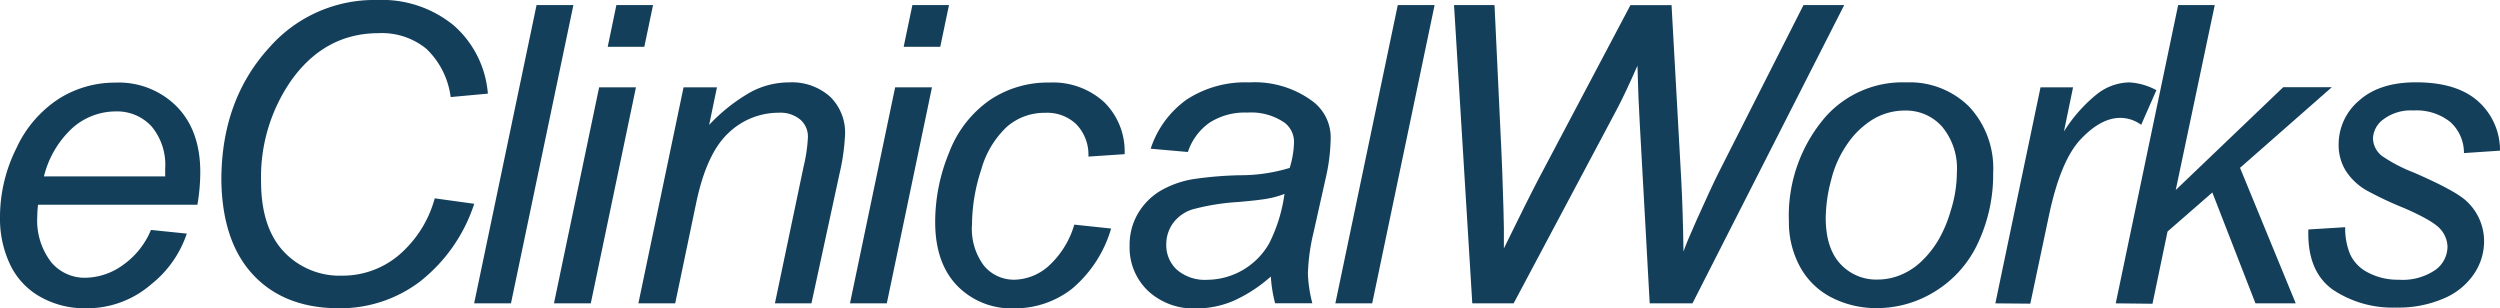
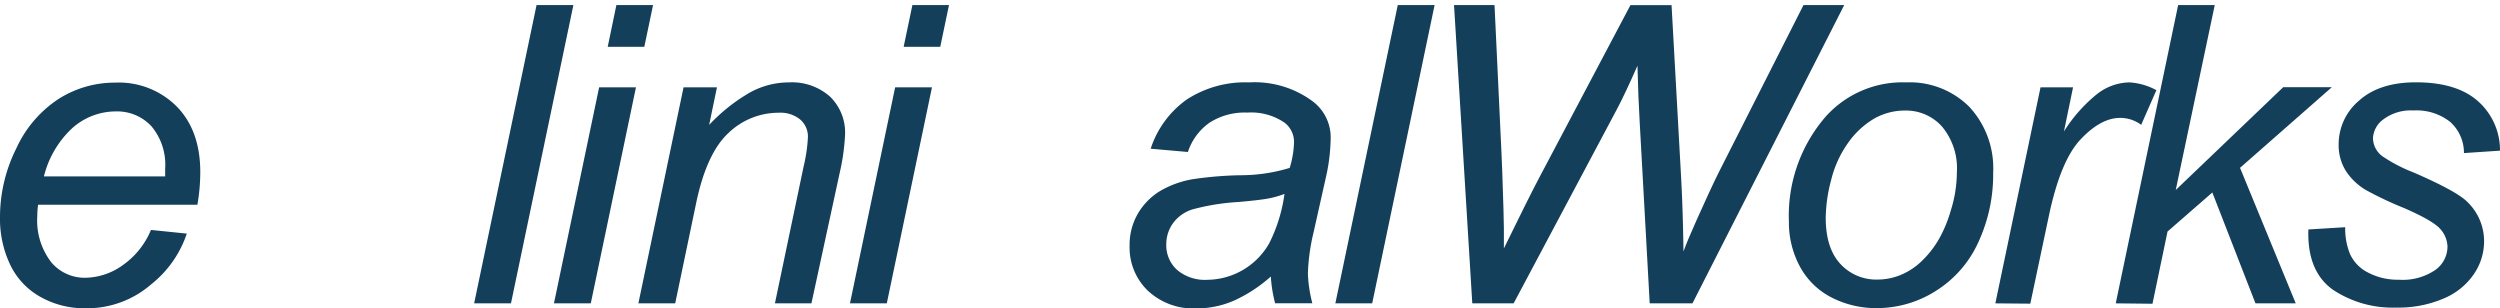
<svg xmlns="http://www.w3.org/2000/svg" id="Layer_1" data-name="Layer 1" viewBox="0 0 320.42 39.5">
  <defs>
    <style>.cls-1{fill:#133f5b;}</style>
  </defs>
  <title>customer-logo-</title>
  <path class="cls-1" d="M19.35,29.47l4.59.47a13.89,13.89,0,0,1-4.55,6.49,12.55,12.55,0,0,1-8.49,3.08,11.47,11.47,0,0,1-5.65-1.42A9.33,9.33,0,0,1,1.34,34,13.74,13.74,0,0,1,0,27.77,19.7,19.7,0,0,1,2.1,19a15,15,0,0,1,5.44-6.34,13.44,13.44,0,0,1,7.22-2.07,10.47,10.47,0,0,1,7.91,3.08q3,3.08,3,8.4a24.78,24.78,0,0,1-.37,4.17H4.88a11.5,11.5,0,0,0-.1,1.46A8.76,8.76,0,0,0,6.56,33.6a5.58,5.58,0,0,0,4.37,2,8.42,8.42,0,0,0,4.77-1.59A10.35,10.35,0,0,0,19.35,29.47ZM5.63,22.61H21.17q0-.73,0-1a7.66,7.66,0,0,0-1.77-5.44,6,6,0,0,0-4.56-1.89,8.39,8.39,0,0,0-5.52,2.09A12.51,12.51,0,0,0,5.63,22.61Z" />
-   <path class="cls-1" d="M55.72,25.42l5.06.7a20.84,20.84,0,0,1-7,10,16.91,16.91,0,0,1-10.3,3.39q-7,0-11-4.25T28.37,23.1q0-10.33,6.21-17.08A17.89,17.89,0,0,1,48.32,0a14.51,14.51,0,0,1,9.84,3.26A13,13,0,0,1,62.53,12l-4.77.44a10.35,10.35,0,0,0-3.12-6.19,9,9,0,0,0-6.09-2q-7,0-11.34,6.23a21.69,21.69,0,0,0-3.75,12.75q0,5.89,2.89,9a9.83,9.83,0,0,0,7.54,3.1,11.15,11.15,0,0,0,7.17-2.58A14.6,14.6,0,0,0,55.72,25.42Z" />
  <path class="cls-1" d="M60.77,38.88l8-38.23h4.72l-8,38.23Z" />
  <path class="cls-1" d="M71,38.88l5.79-27.69h4.72L75.72,38.88ZM77.89,6,79,.65H83.7L82.58,6Z" />
  <path class="cls-1" d="M81.82,38.88l5.79-27.69h4.28l-1,4.82a22.65,22.65,0,0,1,5.22-4.15,10.35,10.35,0,0,1,5-1.3,7.34,7.34,0,0,1,5.28,1.83,6.42,6.42,0,0,1,1.92,4.88,27.21,27.21,0,0,1-.68,4.85L104,38.88H99.32L103,21.33a20.12,20.12,0,0,0,.55-3.78,2.88,2.88,0,0,0-1-2.24,4,4,0,0,0-2.75-.86,9.26,9.26,0,0,0-6.45,2.61Q90.56,19.66,89.23,26L86.54,38.88Z" />
  <path class="cls-1" d="M108.94,38.88l5.79-27.69h4.72l-5.79,27.69ZM115.82,6,116.94.65h4.69L120.51,6Z" />
-   <path class="cls-1" d="M137.69,28.79l4.72.5a15.85,15.85,0,0,1-5,7.71,11.89,11.89,0,0,1-7.44,2.52,9.68,9.68,0,0,1-7.31-2.92q-2.8-2.92-2.8-8.16a23.28,23.28,0,0,1,1.8-8.92,14.41,14.41,0,0,1,5.15-6.66,13.28,13.28,0,0,1,7.65-2.28,9.75,9.75,0,0,1,7.07,2.52,8.84,8.84,0,0,1,2.61,6.66l-4.64.31a5.62,5.62,0,0,0-1.53-4.12,5.37,5.37,0,0,0-4-1.49,7.3,7.3,0,0,0-4.93,1.8,11.85,11.85,0,0,0-3.27,5.46,22.86,22.86,0,0,0-1.19,7.05,7.84,7.84,0,0,0,1.56,5.32A5,5,0,0,0,130,35.85a6.79,6.79,0,0,0,4.39-1.75A11.48,11.48,0,0,0,137.69,28.79Z" />
-   <path class="cls-1" d="M162.88,35.44a18.76,18.76,0,0,1-4.72,3.09,12.12,12.12,0,0,1-4.85,1,8.54,8.54,0,0,1-6.18-2.26,7.66,7.66,0,0,1-2.35-5.78,7.92,7.92,0,0,1,1.06-4.11,8.28,8.28,0,0,1,2.8-2.87,12.34,12.34,0,0,1,4.28-1.55,47.81,47.81,0,0,1,6-.5,21.57,21.57,0,0,0,6.38-.94,12.2,12.2,0,0,0,.55-3.21,3.1,3.1,0,0,0-1.2-2.58,7.59,7.59,0,0,0-4.8-1.3A8.33,8.33,0,0,0,155,15.74a7.44,7.44,0,0,0-2.75,3.74l-4.77-.42a12.46,12.46,0,0,1,4.63-6.31,13.74,13.74,0,0,1,8-2.19A12.48,12.48,0,0,1,168.26,13a5.78,5.78,0,0,1,2.29,4.75,24,24,0,0,1-.65,5.14l-1.54,6.88a25.77,25.77,0,0,0-.73,5.35,17.87,17.87,0,0,0,.57,3.75h-4.77A17.4,17.4,0,0,1,162.88,35.44Zm1.75-10.59a11.36,11.36,0,0,1-2.13.6q-1.13.21-3.79.44a29.08,29.08,0,0,0-5.81.93,4.87,4.87,0,0,0-2.56,1.79,4.61,4.61,0,0,0-.86,2.71,4.26,4.26,0,0,0,1.37,3.26,5.5,5.5,0,0,0,3.9,1.28,9.22,9.22,0,0,0,7.93-4.69A20.05,20.05,0,0,0,164.63,24.85Z" />
+   <path class="cls-1" d="M162.88,35.44a18.76,18.76,0,0,1-4.72,3.09,12.12,12.12,0,0,1-4.85,1,8.54,8.54,0,0,1-6.18-2.26,7.66,7.66,0,0,1-2.35-5.78,7.92,7.92,0,0,1,1.06-4.11,8.28,8.28,0,0,1,2.8-2.87,12.34,12.34,0,0,1,4.28-1.55,47.81,47.81,0,0,1,6-.5,21.57,21.57,0,0,0,6.38-.94,12.2,12.2,0,0,0,.55-3.21,3.1,3.1,0,0,0-1.2-2.58,7.59,7.59,0,0,0-4.8-1.3A8.33,8.33,0,0,0,155,15.74a7.44,7.44,0,0,0-2.75,3.74l-4.77-.42a12.46,12.46,0,0,1,4.63-6.31,13.74,13.74,0,0,1,8-2.19A12.48,12.48,0,0,1,168.26,13a5.78,5.78,0,0,1,2.29,4.75,24,24,0,0,1-.65,5.14l-1.54,6.88a25.77,25.77,0,0,0-.73,5.35,17.87,17.87,0,0,0,.57,3.75h-4.77A17.4,17.4,0,0,1,162.88,35.44Zm1.75-10.59a11.36,11.36,0,0,1-2.13.6q-1.13.21-3.79.44a29.08,29.08,0,0,0-5.81.93,4.87,4.87,0,0,0-2.56,1.79,4.61,4.61,0,0,0-.86,2.71,4.26,4.26,0,0,0,1.37,3.26,5.5,5.5,0,0,0,3.9,1.28,9.22,9.22,0,0,0,7.93-4.69A20.05,20.05,0,0,0,164.63,24.85" />
  <path class="cls-1" d="M171.15,38.88l8-38.23h4.72l-8,38.23Z" />
  <path class="cls-1" d="M188.7,38.88,186.36.65h5.19l.89,18.91q.08,1.36.26,7.35.05,1.67.05,2.35,0,.44,0,2.58,3.18-6.52,4.59-9.18l11.63-22h5.27L215.48,23q.21,3.83.29,9.23.47-1.33,1.67-4,1.9-4.25,2.82-6.08L231.15.65h5.22L216.92,38.88h-5.48l-1.28-23.16q-.18-3-.29-7.3-1.59,3.62-2.66,5.63L194,38.88Z" />
  <path class="cls-1" d="M229.28,28.37A19.36,19.36,0,0,1,234,14.94a13.22,13.22,0,0,1,10.33-4.38,10.79,10.79,0,0,1,8.07,3.13,11.56,11.56,0,0,1,3.06,8.45A20.62,20.62,0,0,1,253.58,31a14.33,14.33,0,0,1-5.49,6.3,14.08,14.08,0,0,1-7.5,2.19,12.51,12.51,0,0,1-5.88-1.38,9.54,9.54,0,0,1-4-3.91A11.89,11.89,0,0,1,229.28,28.37ZM234,27.9q0,3.91,1.88,5.93a6.23,6.23,0,0,0,4.77,2,7.8,7.8,0,0,0,3-.61,8.68,8.68,0,0,0,2.76-1.86,12.61,12.61,0,0,0,2.18-2.86A16.73,16.73,0,0,0,250,27.07a16.57,16.57,0,0,0,.81-5,8.34,8.34,0,0,0-1.89-5.83,6.17,6.17,0,0,0-4.76-2.07,7.92,7.92,0,0,0-4,1.06,10.8,10.8,0,0,0-3.3,3.09,13.81,13.81,0,0,0-2.16,4.73A19.63,19.63,0,0,0,234,27.9Z" />
  <path class="cls-1" d="M255.74,38.88l5.79-27.69h4.17l-1.17,5.66a19.26,19.26,0,0,1,4.19-4.75,6.91,6.91,0,0,1,4.19-1.54,8.21,8.21,0,0,1,3.47,1L274.43,16a4.49,4.49,0,0,0-2.69-.89q-2.48,0-5.08,2.76t-4.09,9.94l-2.35,11.11Z" />
  <path class="cls-1" d="M271.17,38.88l8-38.23h4.69l-5,23.7,13.77-13.17h6.23L287.1,21.51l7.14,17.37h-5.16l-5.53-14.21-5.74,5-1.93,9.26Z" />
  <path class="cls-1" d="M295.86,29.41l4.72-.29a8.65,8.65,0,0,0,.63,3.47,5,5,0,0,0,2.31,2.35,8.1,8.1,0,0,0,3.92.91,7.41,7.41,0,0,0,4.69-1.25,3.69,3.69,0,0,0,1.56-2.95,3.52,3.52,0,0,0-.94-2.32q-1-1.1-4.71-2.7a44.69,44.69,0,0,1-4.78-2.26,7.73,7.73,0,0,1-2.63-2.52,6.23,6.23,0,0,1-.89-3.32,7.32,7.32,0,0,1,2.61-5.63q2.61-2.35,7.3-2.35,5.21,0,7.94,2.41a8.39,8.39,0,0,1,2.83,6.35l-4.62.31a5.31,5.31,0,0,0-1.77-4,6.94,6.94,0,0,0-4.72-1.46,5.81,5.81,0,0,0-3.81,1.12,3.17,3.17,0,0,0-1.36,2.43,2.94,2.94,0,0,0,1.17,2.29,19.63,19.63,0,0,0,4,2.09q5.42,2.35,6.83,3.7a7,7,0,0,1,2.24,5.27,7.44,7.44,0,0,1-1.26,4,8.7,8.7,0,0,1-3.86,3.17,14.6,14.6,0,0,1-6.11,1.19A13.79,13.79,0,0,1,299,37.13Q295.68,34.76,295.86,29.41Z" />
</svg>